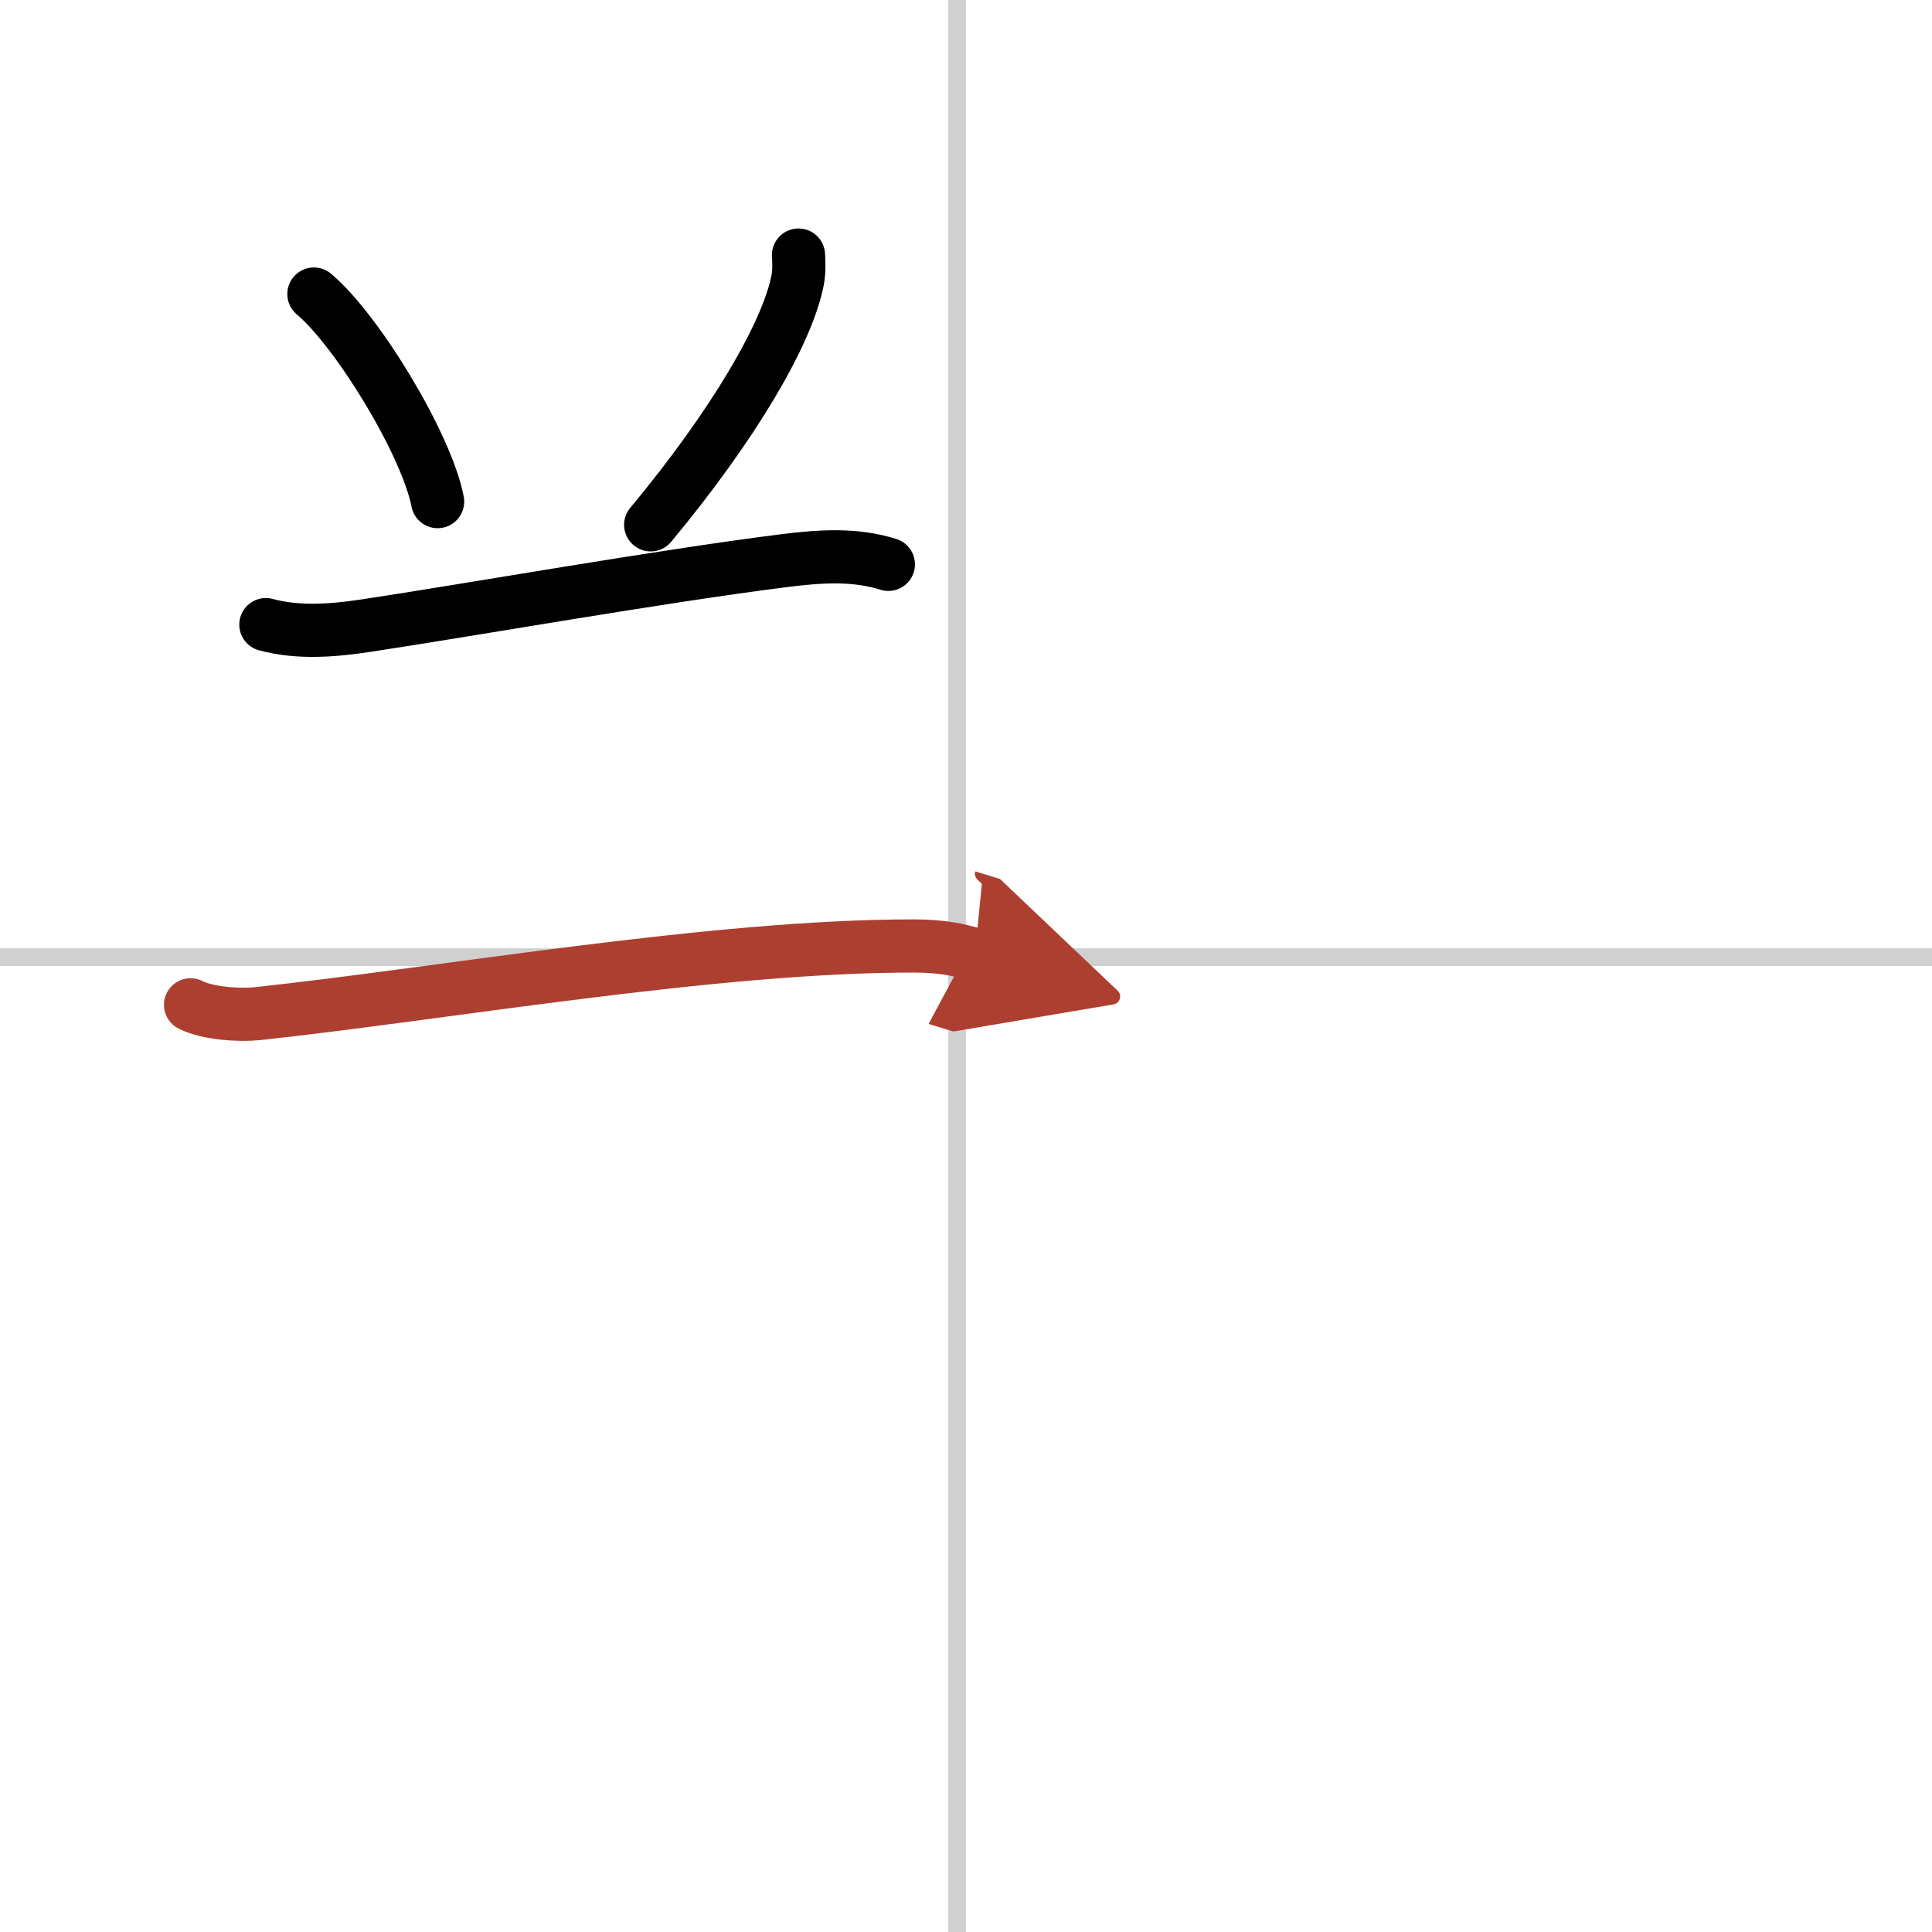
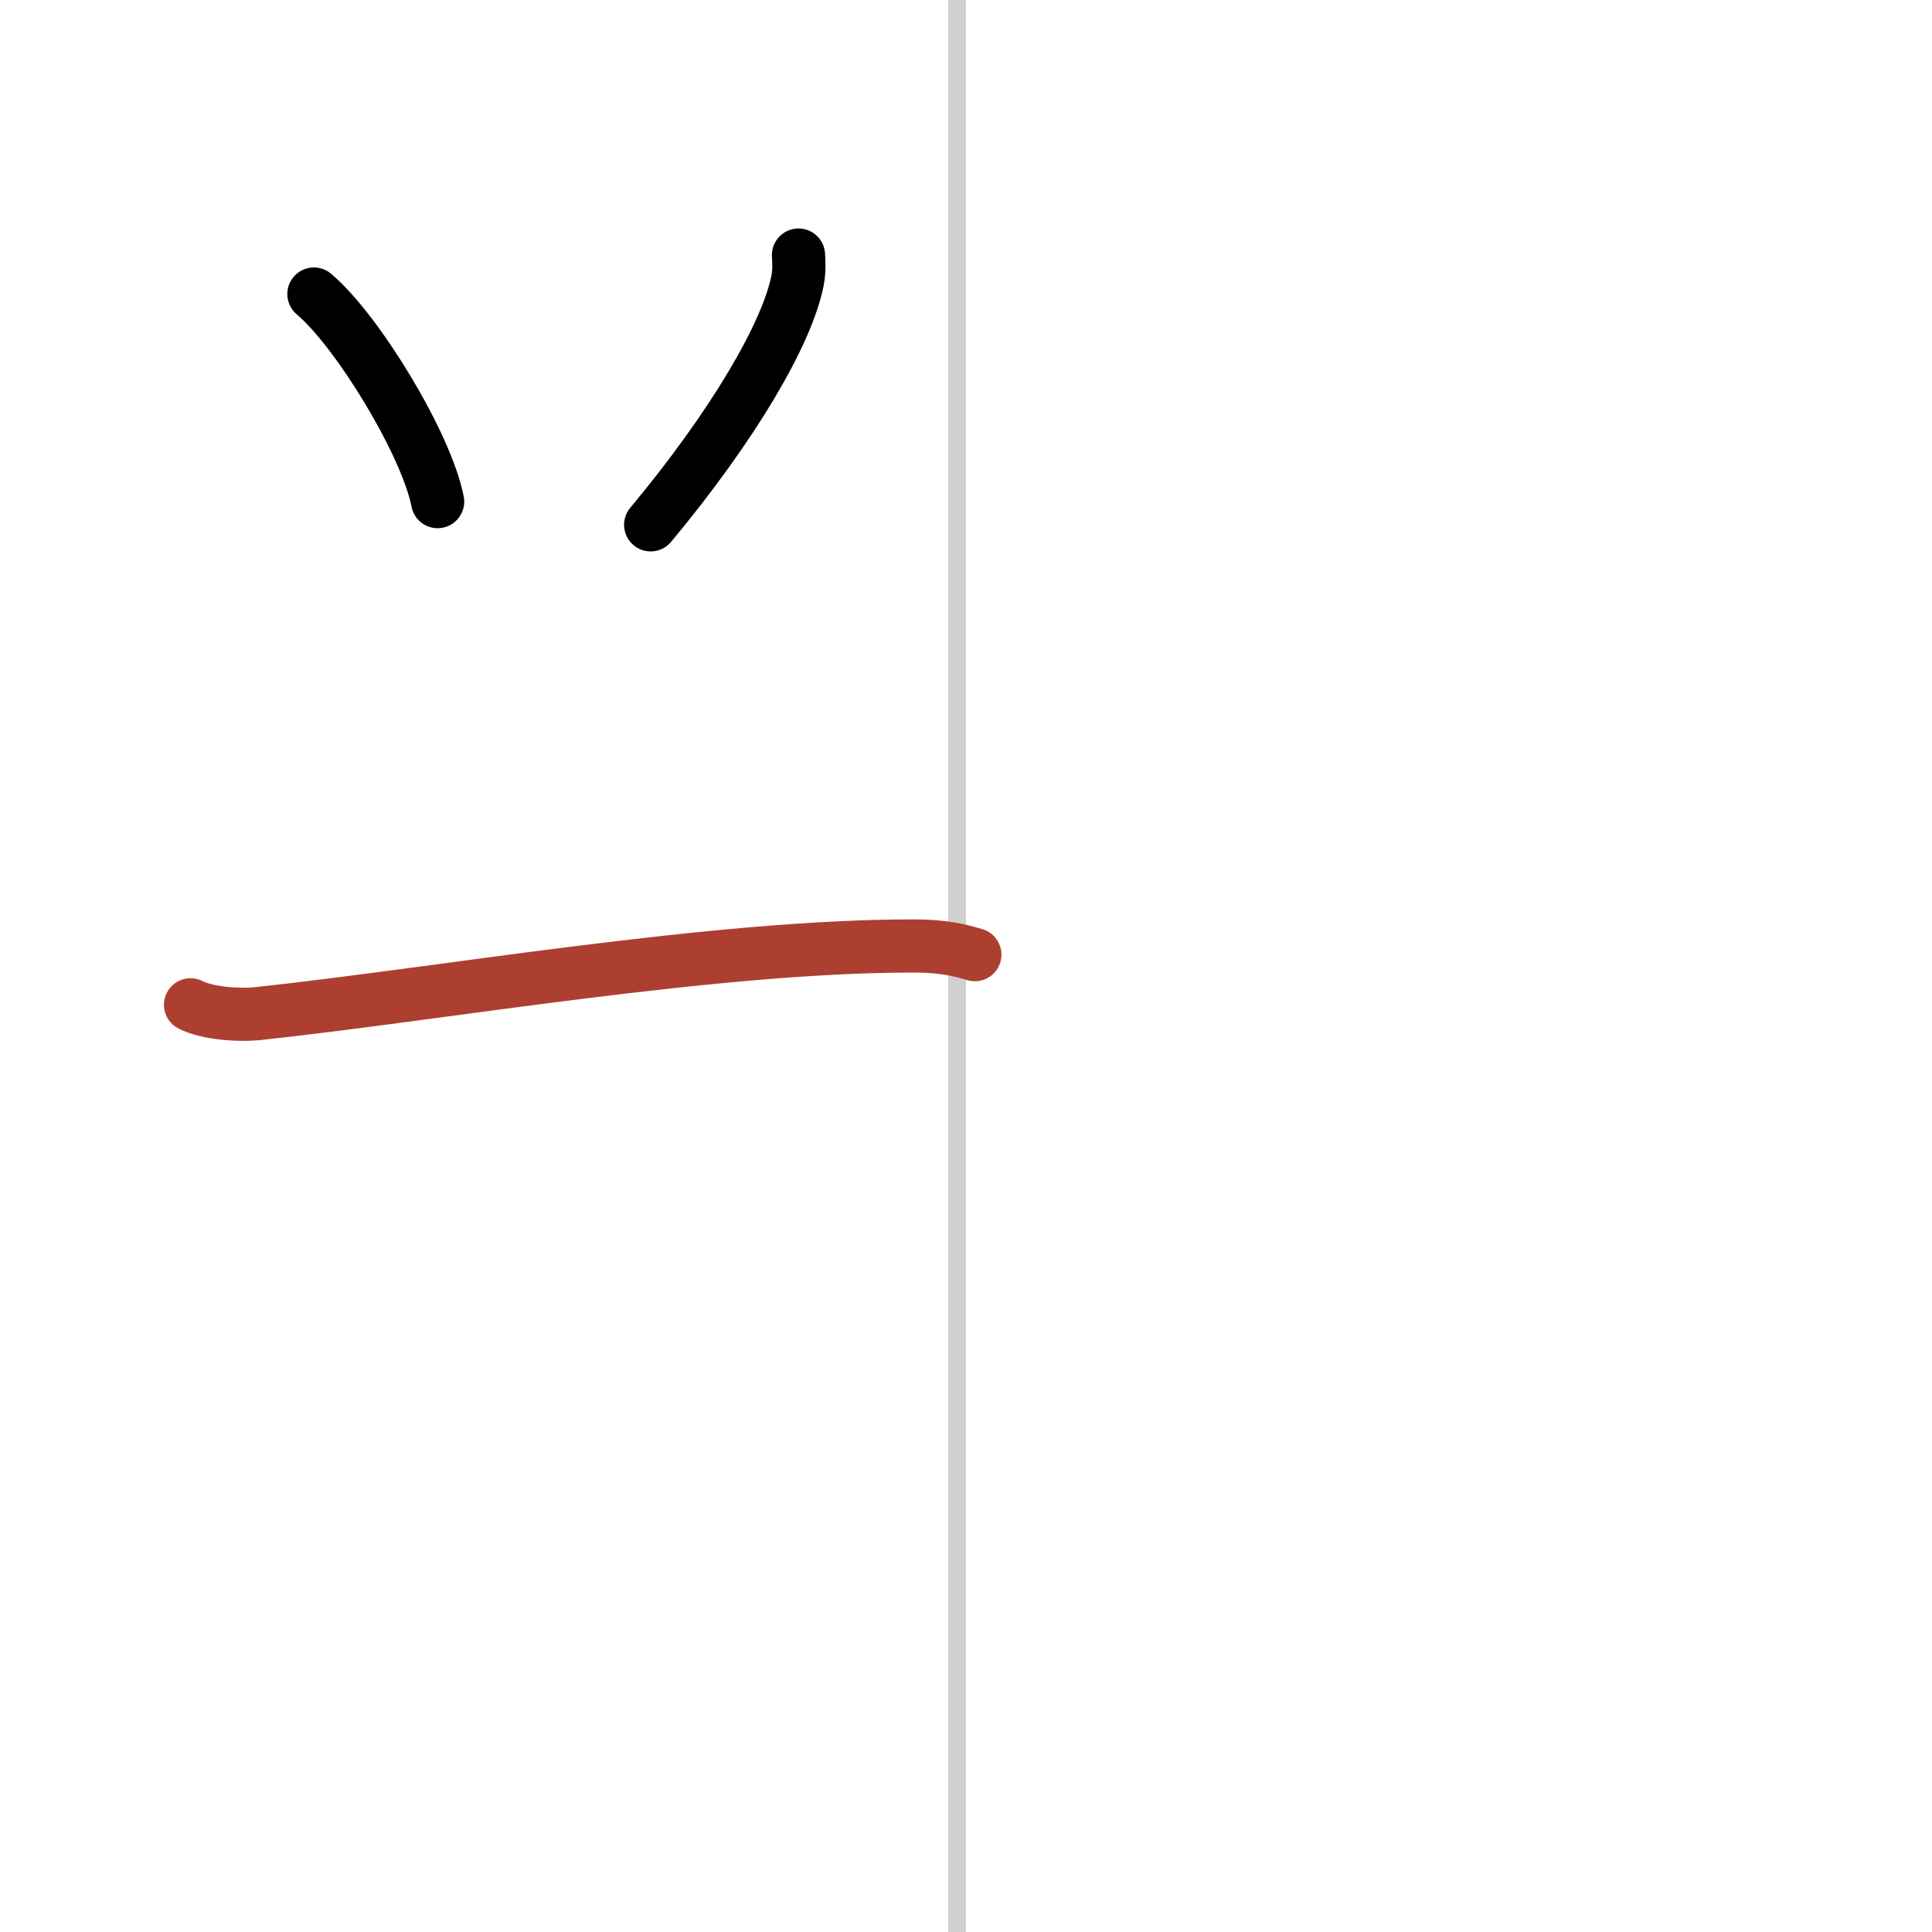
<svg xmlns="http://www.w3.org/2000/svg" width="400" height="400" viewBox="0 0 109 109">
  <defs>
    <marker id="a" markerWidth="4" orient="auto" refX="1" refY="5" viewBox="0 0 10 10">
-       <polyline points="0 0 10 5 0 10 1 5" fill="#ad3f31" stroke="#ad3f31" />
-     </marker>
+       </marker>
  </defs>
  <g fill="none" stroke="#000" stroke-linecap="round" stroke-linejoin="round" stroke-width="3">
-     <rect width="100%" height="100%" fill="#fff" stroke="#fff" />
    <line x1="54" x2="54" y2="109" stroke="#d0d0d0" stroke-width="1" />
-     <line x2="109" y1="54" y2="54" stroke="#d0d0d0" stroke-width="1" />
    <path d="m17.71 16.59c2.46 2.07 6.36 8.49 6.98 11.71" />
    <path d="m45.05 14.39c0.02 0.35 0.05 0.91-0.05 1.42-0.58 2.99-3.62 8.19-8.29 13.8" />
-     <path d="m15 35.24c1.87 0.51 3.89 0.32 5.63 0.06 5.9-0.89 16.62-2.79 23.62-3.67 2.06-0.26 4-0.38 5.87 0.21" />
    <path d="m10.75 56.69c0.98 0.5 2.78 0.6 3.76 0.5 10.6-1.14 25.81-3.83 37.06-3.82 1.63 0 2.61 0.24 3.43 0.49" marker-end="url(#a)" stroke="#ad3f31" />
  </g>
</svg>